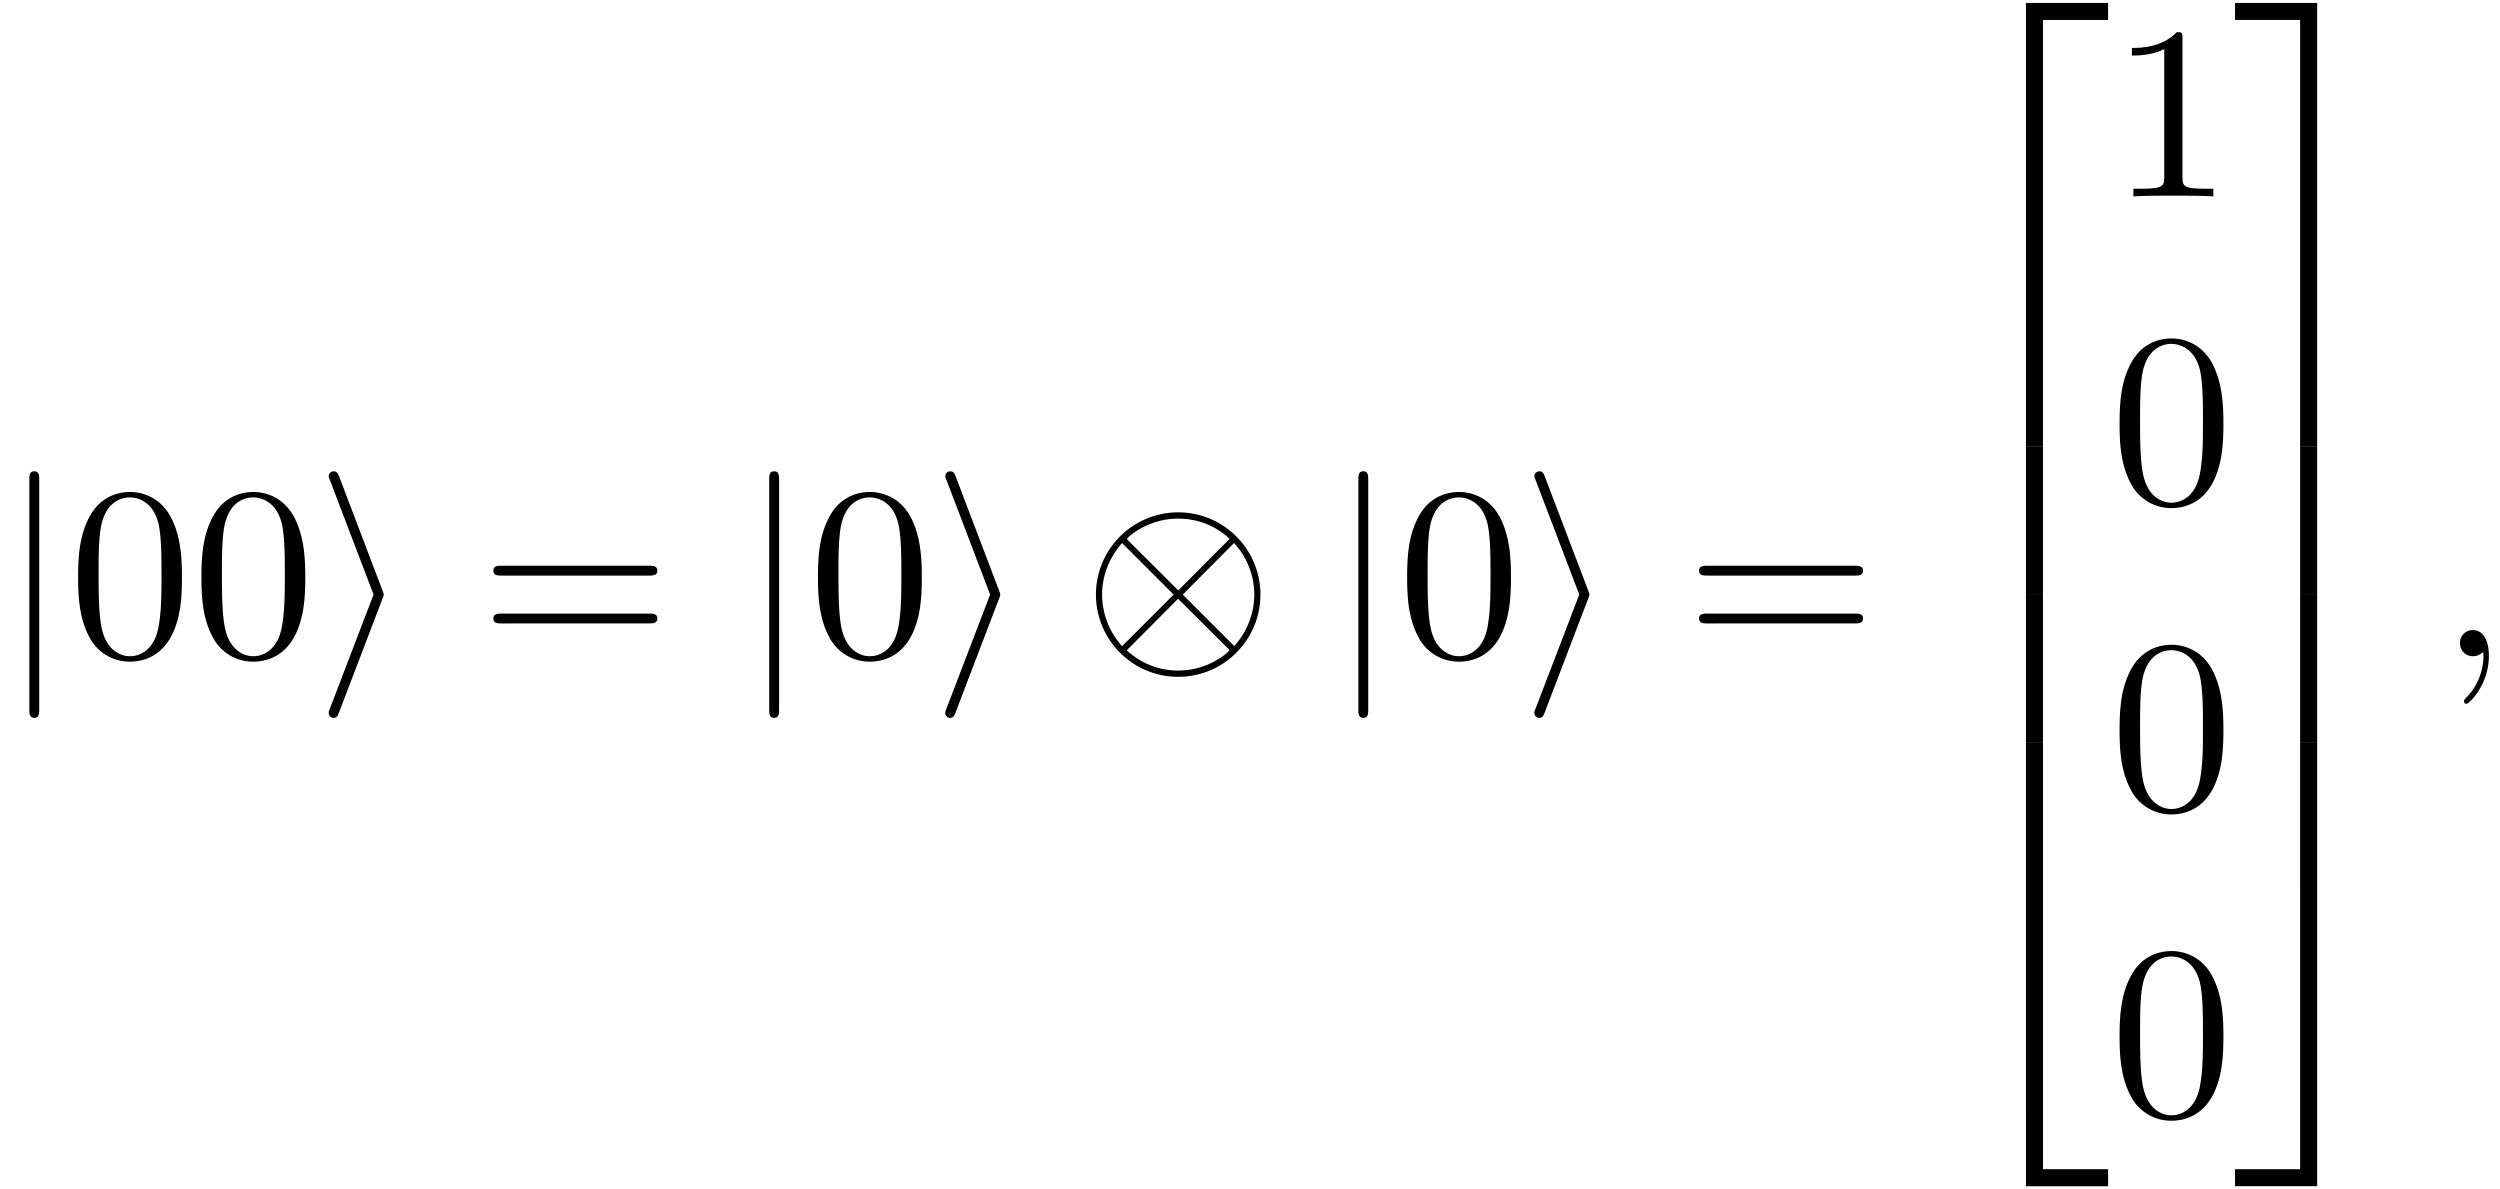
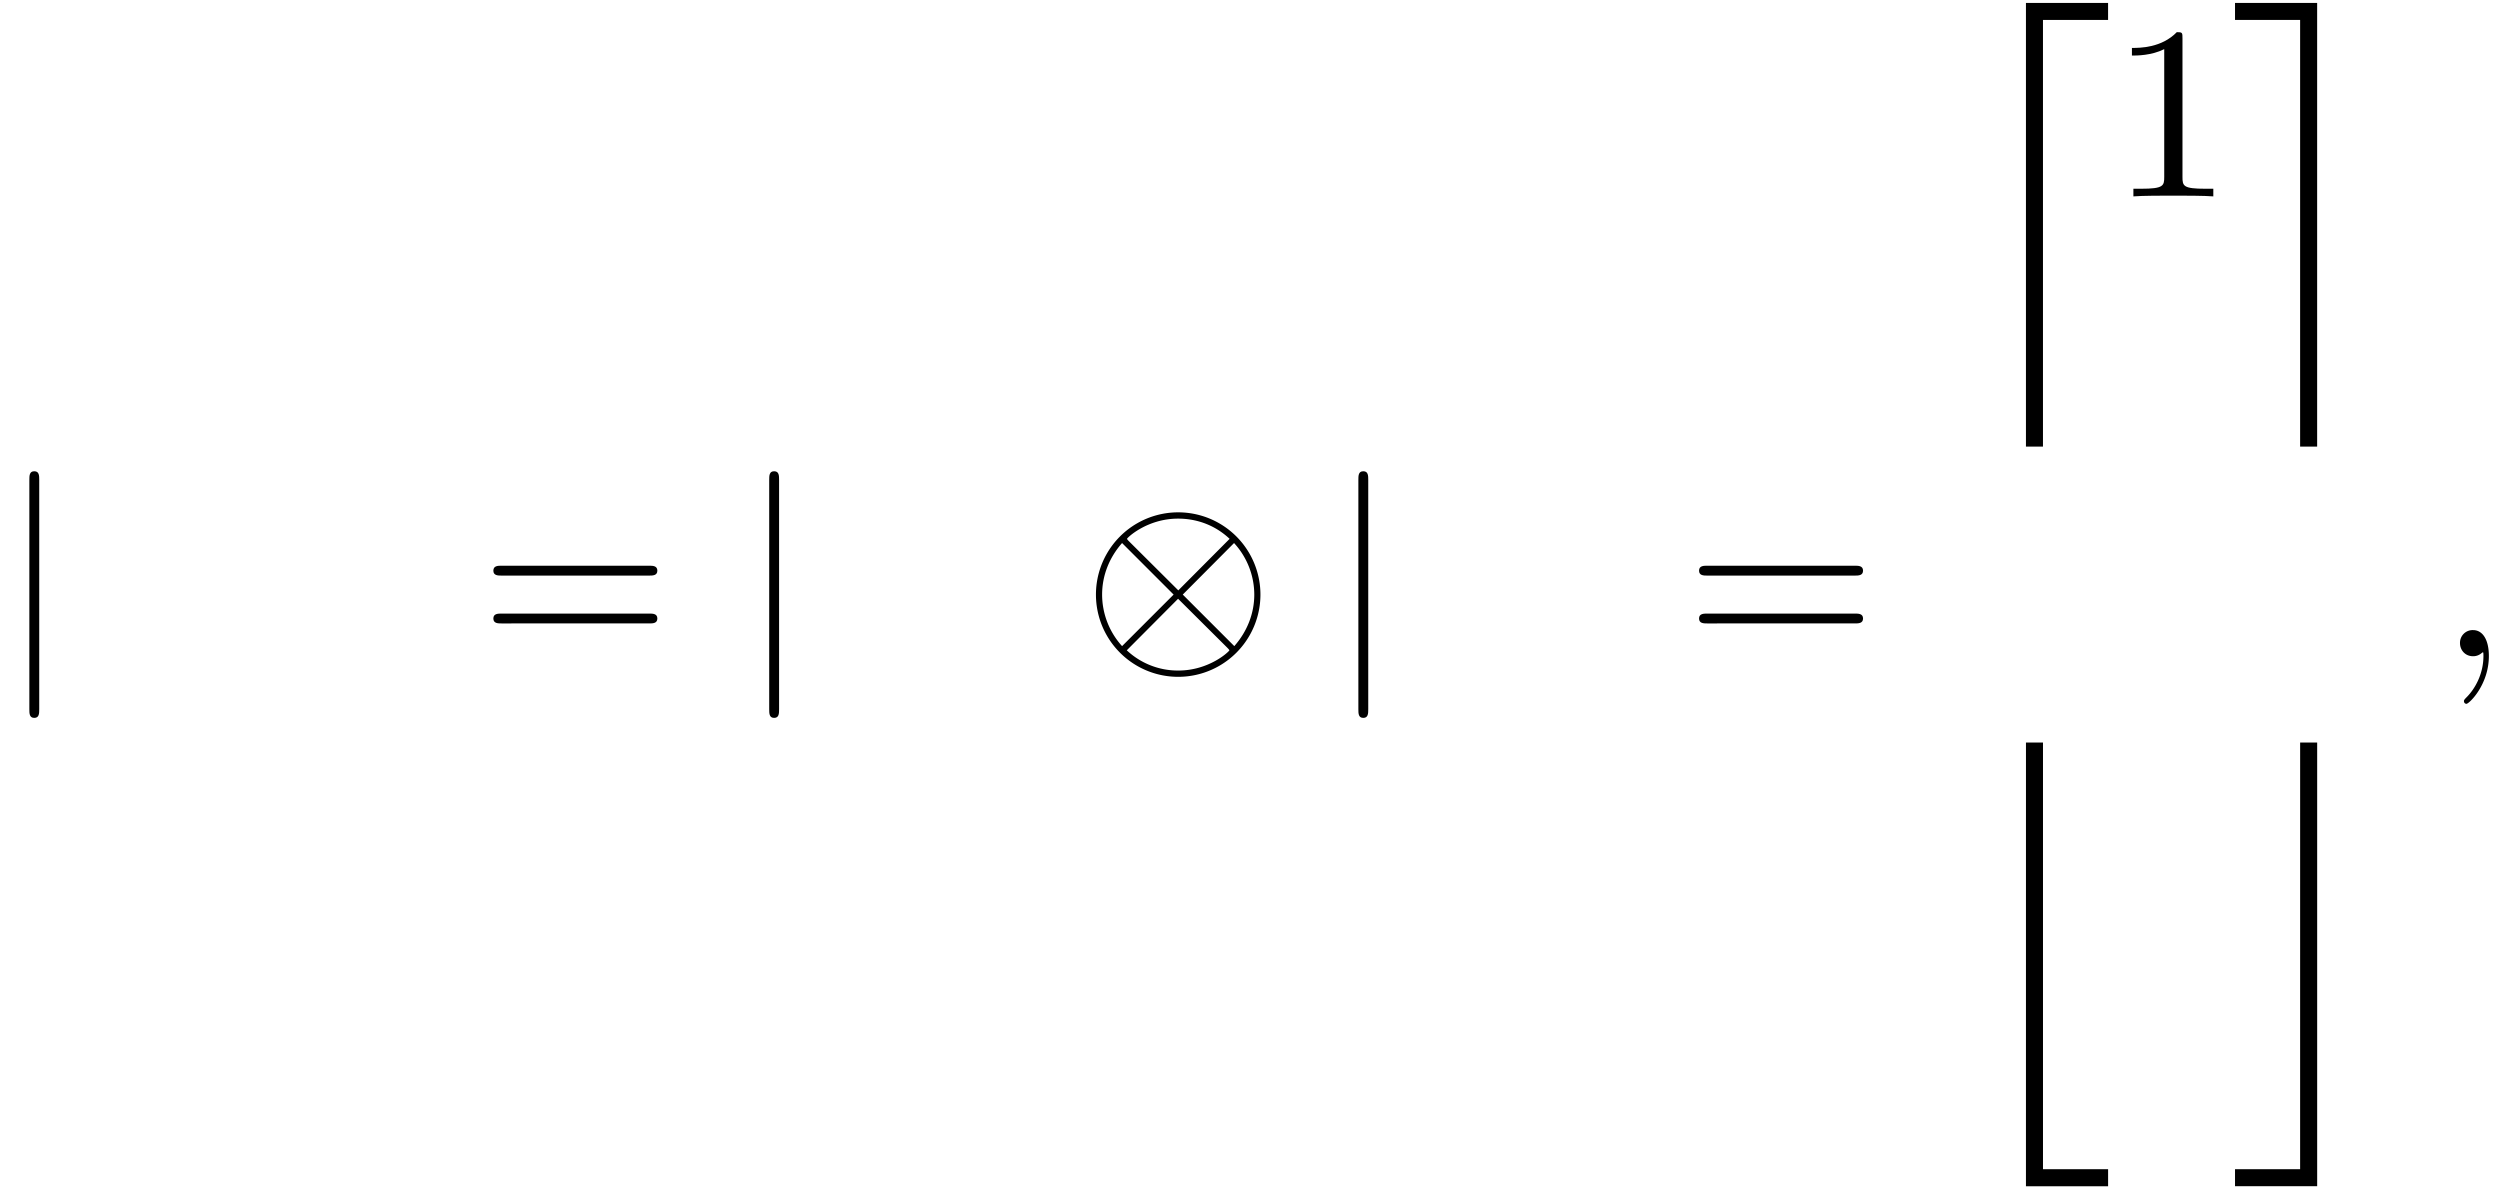
<svg xmlns="http://www.w3.org/2000/svg" xmlns:xlink="http://www.w3.org/1999/xlink" width="185" height="88" viewBox="1872.02 1484.013 110.585 52.603">
  <defs>
    <path id="g2-59" d="M2.215-.01c0-.72-.273-1.146-.699-1.146a.56.56 0 0 0-.578.578c0 .294.218.578.578.578a.57.57 0 0 0 .382-.142c.033-.022.044-.033.055-.033s.022.011.022.164c0 .807-.382 1.462-.742 1.822-.12.12-.12.142-.12.174 0 .077.054.12.109.12.12 0 .993-.84.993-2.116" />
    <path id="g0-50" d="M3.556 19.2h.753V.327h2.88v-.752H3.556z" />
    <path id="g0-51" d="M2.956 19.2h.753V-.425H.076v.752h2.88z" />
    <path id="g0-52" d="M3.556 19.19H7.19v-.754H4.31V-.436h-.753z" />
    <path id="g0-53" d="M2.956 18.436H.076v.753H3.71V-.436h-.753z" />
-     <path id="g0-54" d="M3.556 6.556h.753V-.01h-.753z" />
-     <path id="g0-55" d="M2.956 6.556h.753V-.01h-.753z" />
    <path id="g1-10" d="M7.876-2.727a3.638 3.638 0 0 0-7.276 0 3.638 3.638 0 0 0 7.276 0M2.073-5.073c-.022-.022-.098-.098-.098-.12 0-.043.883-.894 2.258-.894.382 0 1.385.054 2.28.894l-2.27 2.28zM1.756-.447a3.4 3.4 0 0 1-.883-2.28c0-.84.316-1.637.883-2.28l2.28 2.28zm4.953-4.56a3.38 3.38 0 0 1 .895 2.28c0 .84-.317 1.636-.884 2.28l-2.28-2.28zM6.404-.382c.021.022.098.098.098.12 0 .044-.884.895-2.258.895a3.3 3.3 0 0 1-2.28-.895l2.269-2.28z" />
-     <path id="g1-105" d="M2.978-2.542c.055-.13.055-.153.055-.185s0-.055-.055-.186L1.07-7.93c-.065-.185-.13-.25-.25-.25s-.22.095-.22.215c0 .033 0 .055.055.175l1.93 5.062-1.93 5.04C.6 2.433.6 2.455.6 2.509c0 .12.098.218.218.218.142 0 .186-.109.23-.218z" />
    <path id="g1-106" d="M1.735-7.79c0-.195 0-.392-.219-.392s-.218.197-.218.393V2.335c0 .196 0 .392.218.392s.219-.196.219-.392z" />
-     <path id="g3-48" d="M5.018-3.49c0-.874-.054-1.746-.436-2.554C4.08-7.09 3.185-7.265 2.727-7.265c-.654 0-1.45.283-1.898 1.298C.48-5.215.425-4.364.425-3.491c0 .818.044 1.8.491 2.63A2 2 0 0 0 2.716.24c.59 0 1.419-.23 1.899-1.265.349-.753.403-1.604.403-2.466M2.716 0c-.425 0-1.069-.273-1.265-1.32-.12-.655-.12-1.658-.12-2.302 0-.698 0-1.418.087-2.007.207-1.298 1.026-1.396 1.298-1.396.36 0 1.08.196 1.288 1.276.109.61.109 1.44.109 2.127 0 .818 0 1.56-.12 2.258C3.829-.327 3.207 0 2.716 0" />
    <path id="g3-49" d="M3.207-6.982c0-.262 0-.283-.25-.283-.677.698-1.637.698-1.986.698v.338c.218 0 .862 0 1.429-.284v5.651c0 .393-.033.524-1.015.524h-.349V0c.382-.033 1.331-.033 1.768-.033s1.385 0 1.767.033v-.338h-.35c-.981 0-1.014-.12-1.014-.524z" />
    <path id="g3-61" d="M7.495-3.567c.163 0 .37 0 .37-.218s-.207-.219-.36-.219H.971c-.153 0-.36 0-.36.219s.207.218.37.218zm.01 2.116c.153 0 .36 0 .36-.218s-.207-.218-.37-.218H.982c-.164 0-.371 0-.371.218s.207.218.36.218z" />
  </defs>
  <g id="page1">
    <use xlink:href="#g1-106" x="1872.02" y="1513.041" />
    <use xlink:href="#g3-48" x="1875.05" y="1513.041" />
    <use xlink:href="#g3-48" x="1880.505" y="1513.041" />
    <use xlink:href="#g1-105" x="1885.959" y="1513.041" />
    <use xlink:href="#g3-61" x="1893.232" y="1513.041" />
    <use xlink:href="#g1-106" x="1904.747" y="1513.041" />
    <use xlink:href="#g3-48" x="1907.777" y="1513.041" />
    <use xlink:href="#g1-105" x="1913.232" y="1513.041" />
    <use xlink:href="#g1-10" x="1919.898" y="1513.041" />
    <use xlink:href="#g1-106" x="1930.808" y="1513.041" />
    <use xlink:href="#g3-48" x="1933.838" y="1513.041" />
    <use xlink:href="#g1-105" x="1939.292" y="1513.041" />
    <use xlink:href="#g3-61" x="1946.565" y="1513.041" />
    <use xlink:href="#g0-50" x="1958.08" y="1484.568" />
    <use xlink:href="#g0-54" x="1958.08" y="1503.769" />
    <use xlink:href="#g0-54" x="1958.08" y="1510.314" />
    <use xlink:href="#g0-52" x="1958.08" y="1517.296" />
    <use xlink:href="#g3-49" x="1965.353" y="1492.7" />
    <use xlink:href="#g3-48" x="1965.353" y="1506.249" />
    <use xlink:href="#g3-48" x="1965.353" y="1519.799" />
    <use xlink:href="#g3-48" x="1965.353" y="1533.348" />
    <use xlink:href="#g0-51" x="1970.808" y="1484.568" />
    <use xlink:href="#g0-55" x="1970.808" y="1503.769" />
    <use xlink:href="#g0-55" x="1970.808" y="1510.314" />
    <use xlink:href="#g0-53" x="1970.808" y="1517.296" />
    <use xlink:href="#g2-59" x="1979.898" y="1513.041" />
  </g>
  <script type="text/ecmascript">if(window.parent.postMessage)window.parent.postMessage("29.578|138.75|66|"+window.location,"*");</script>
</svg>